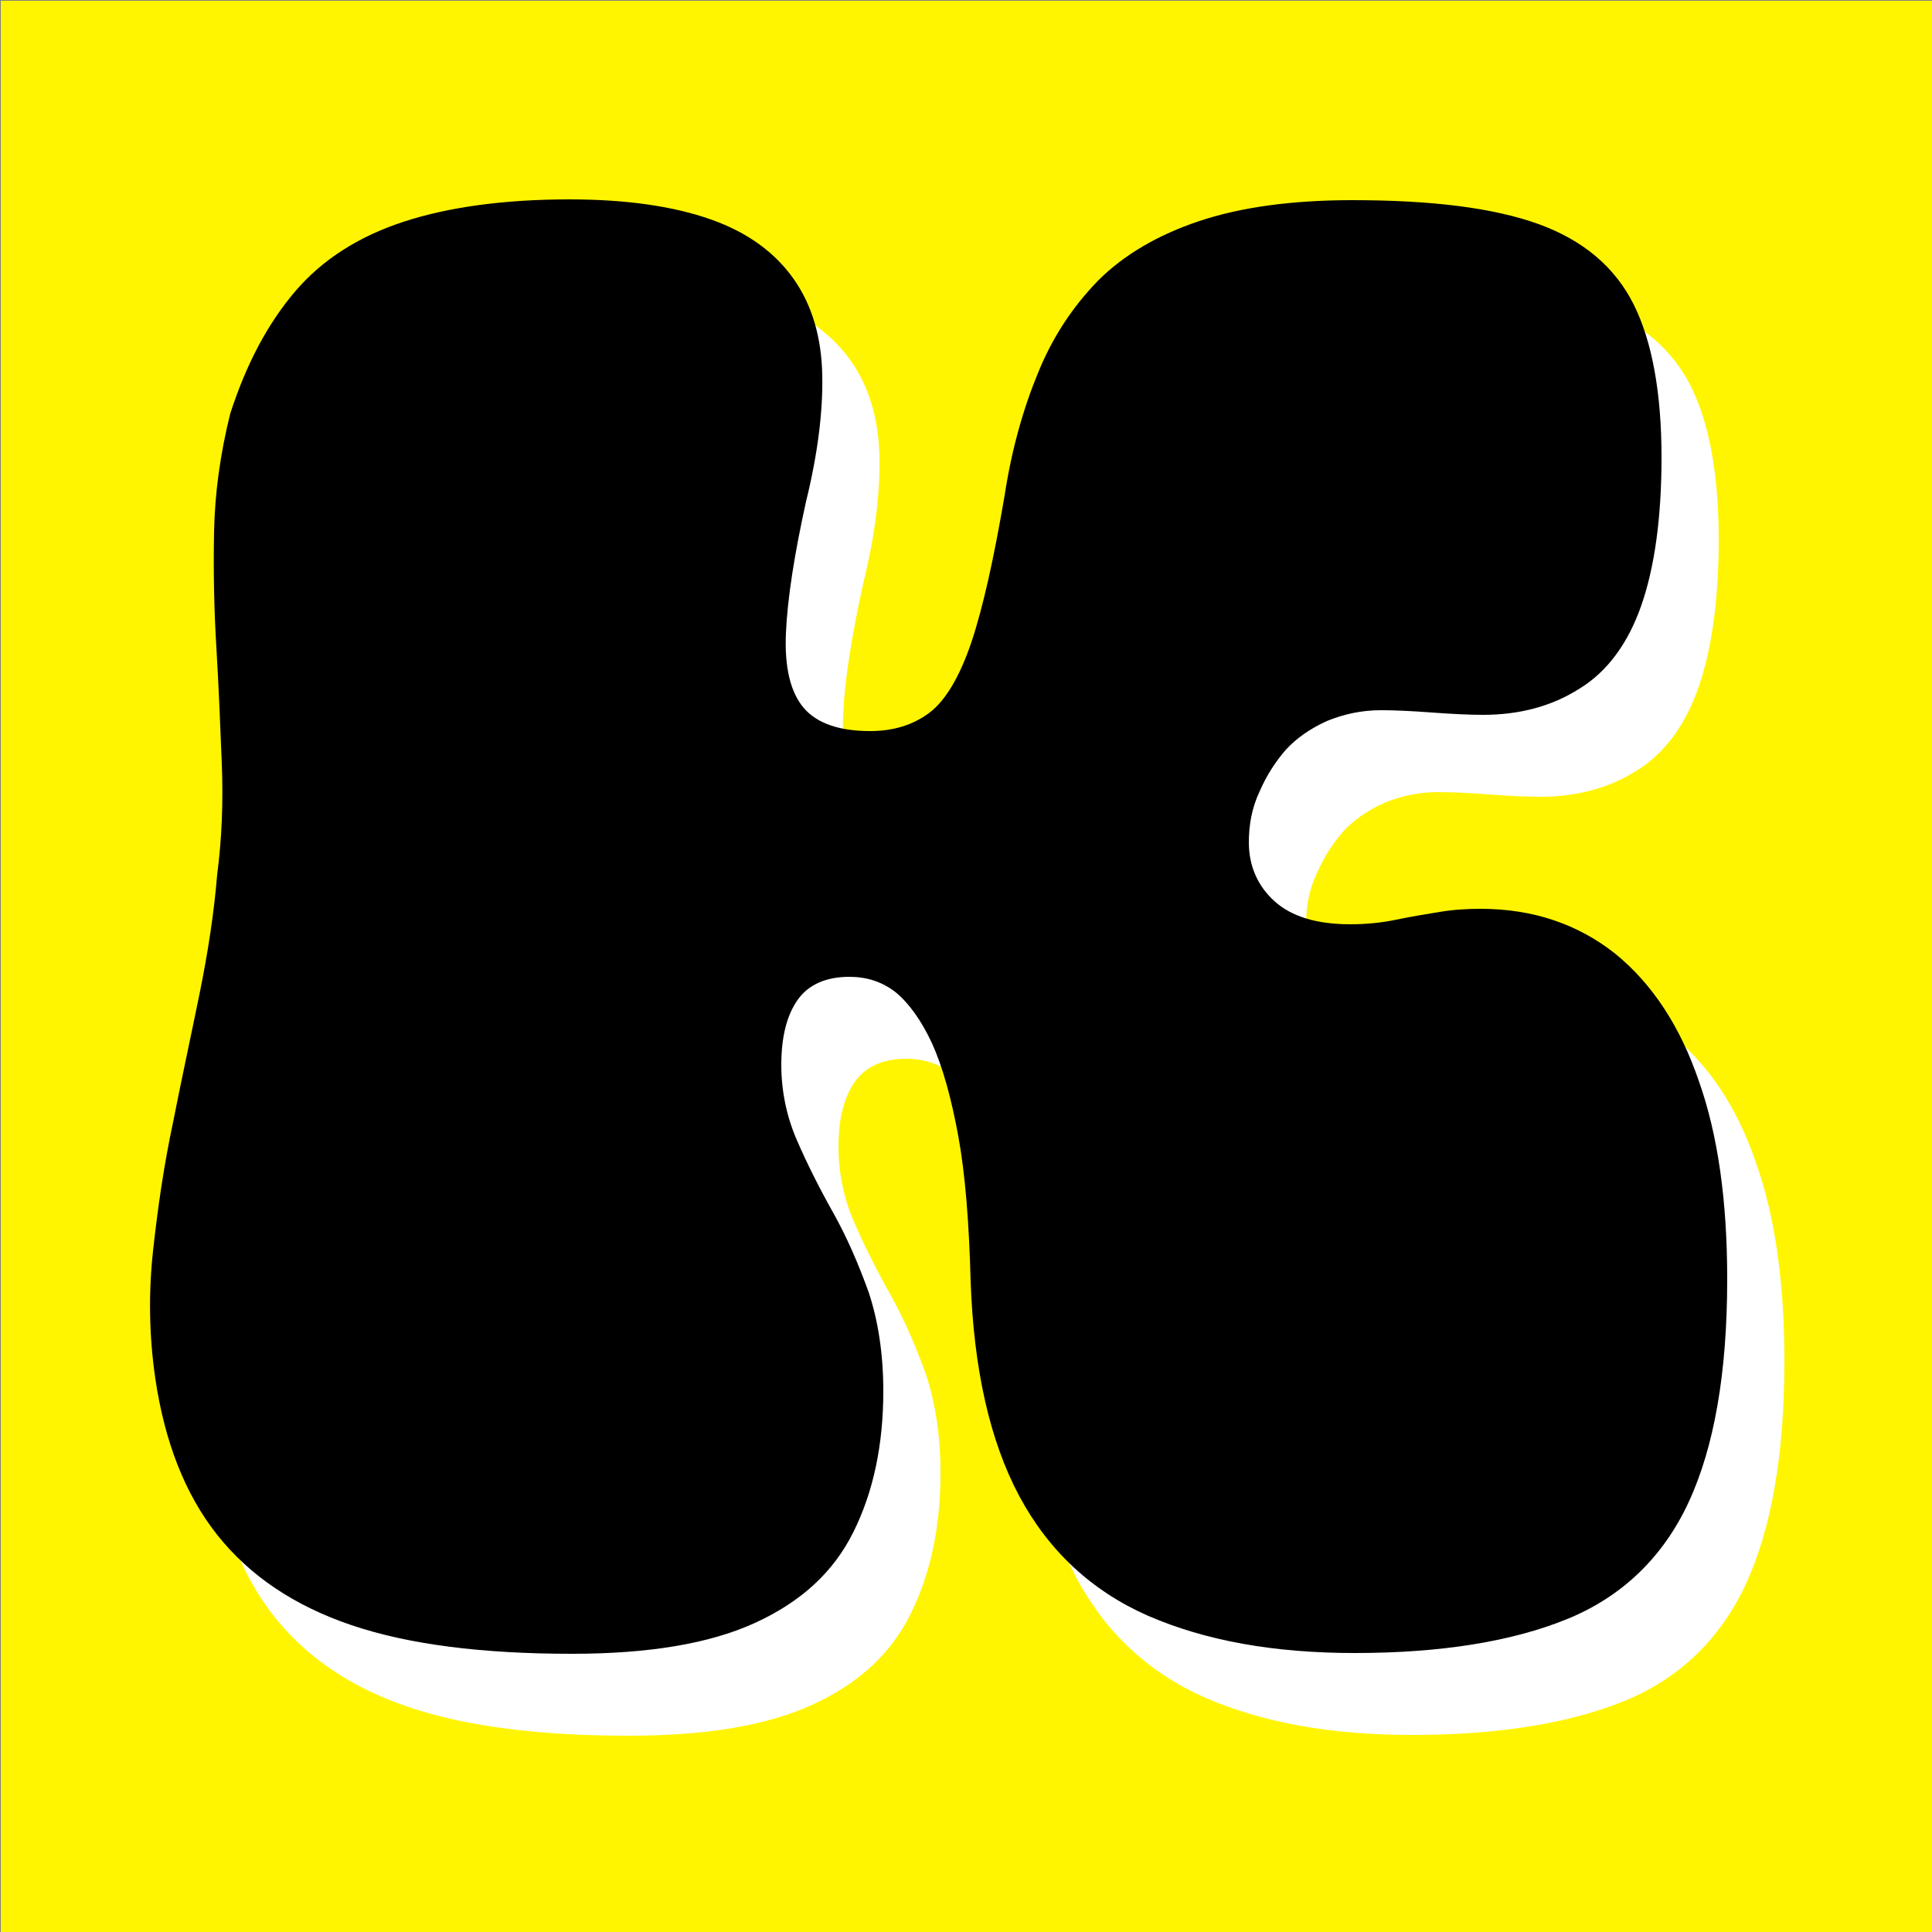
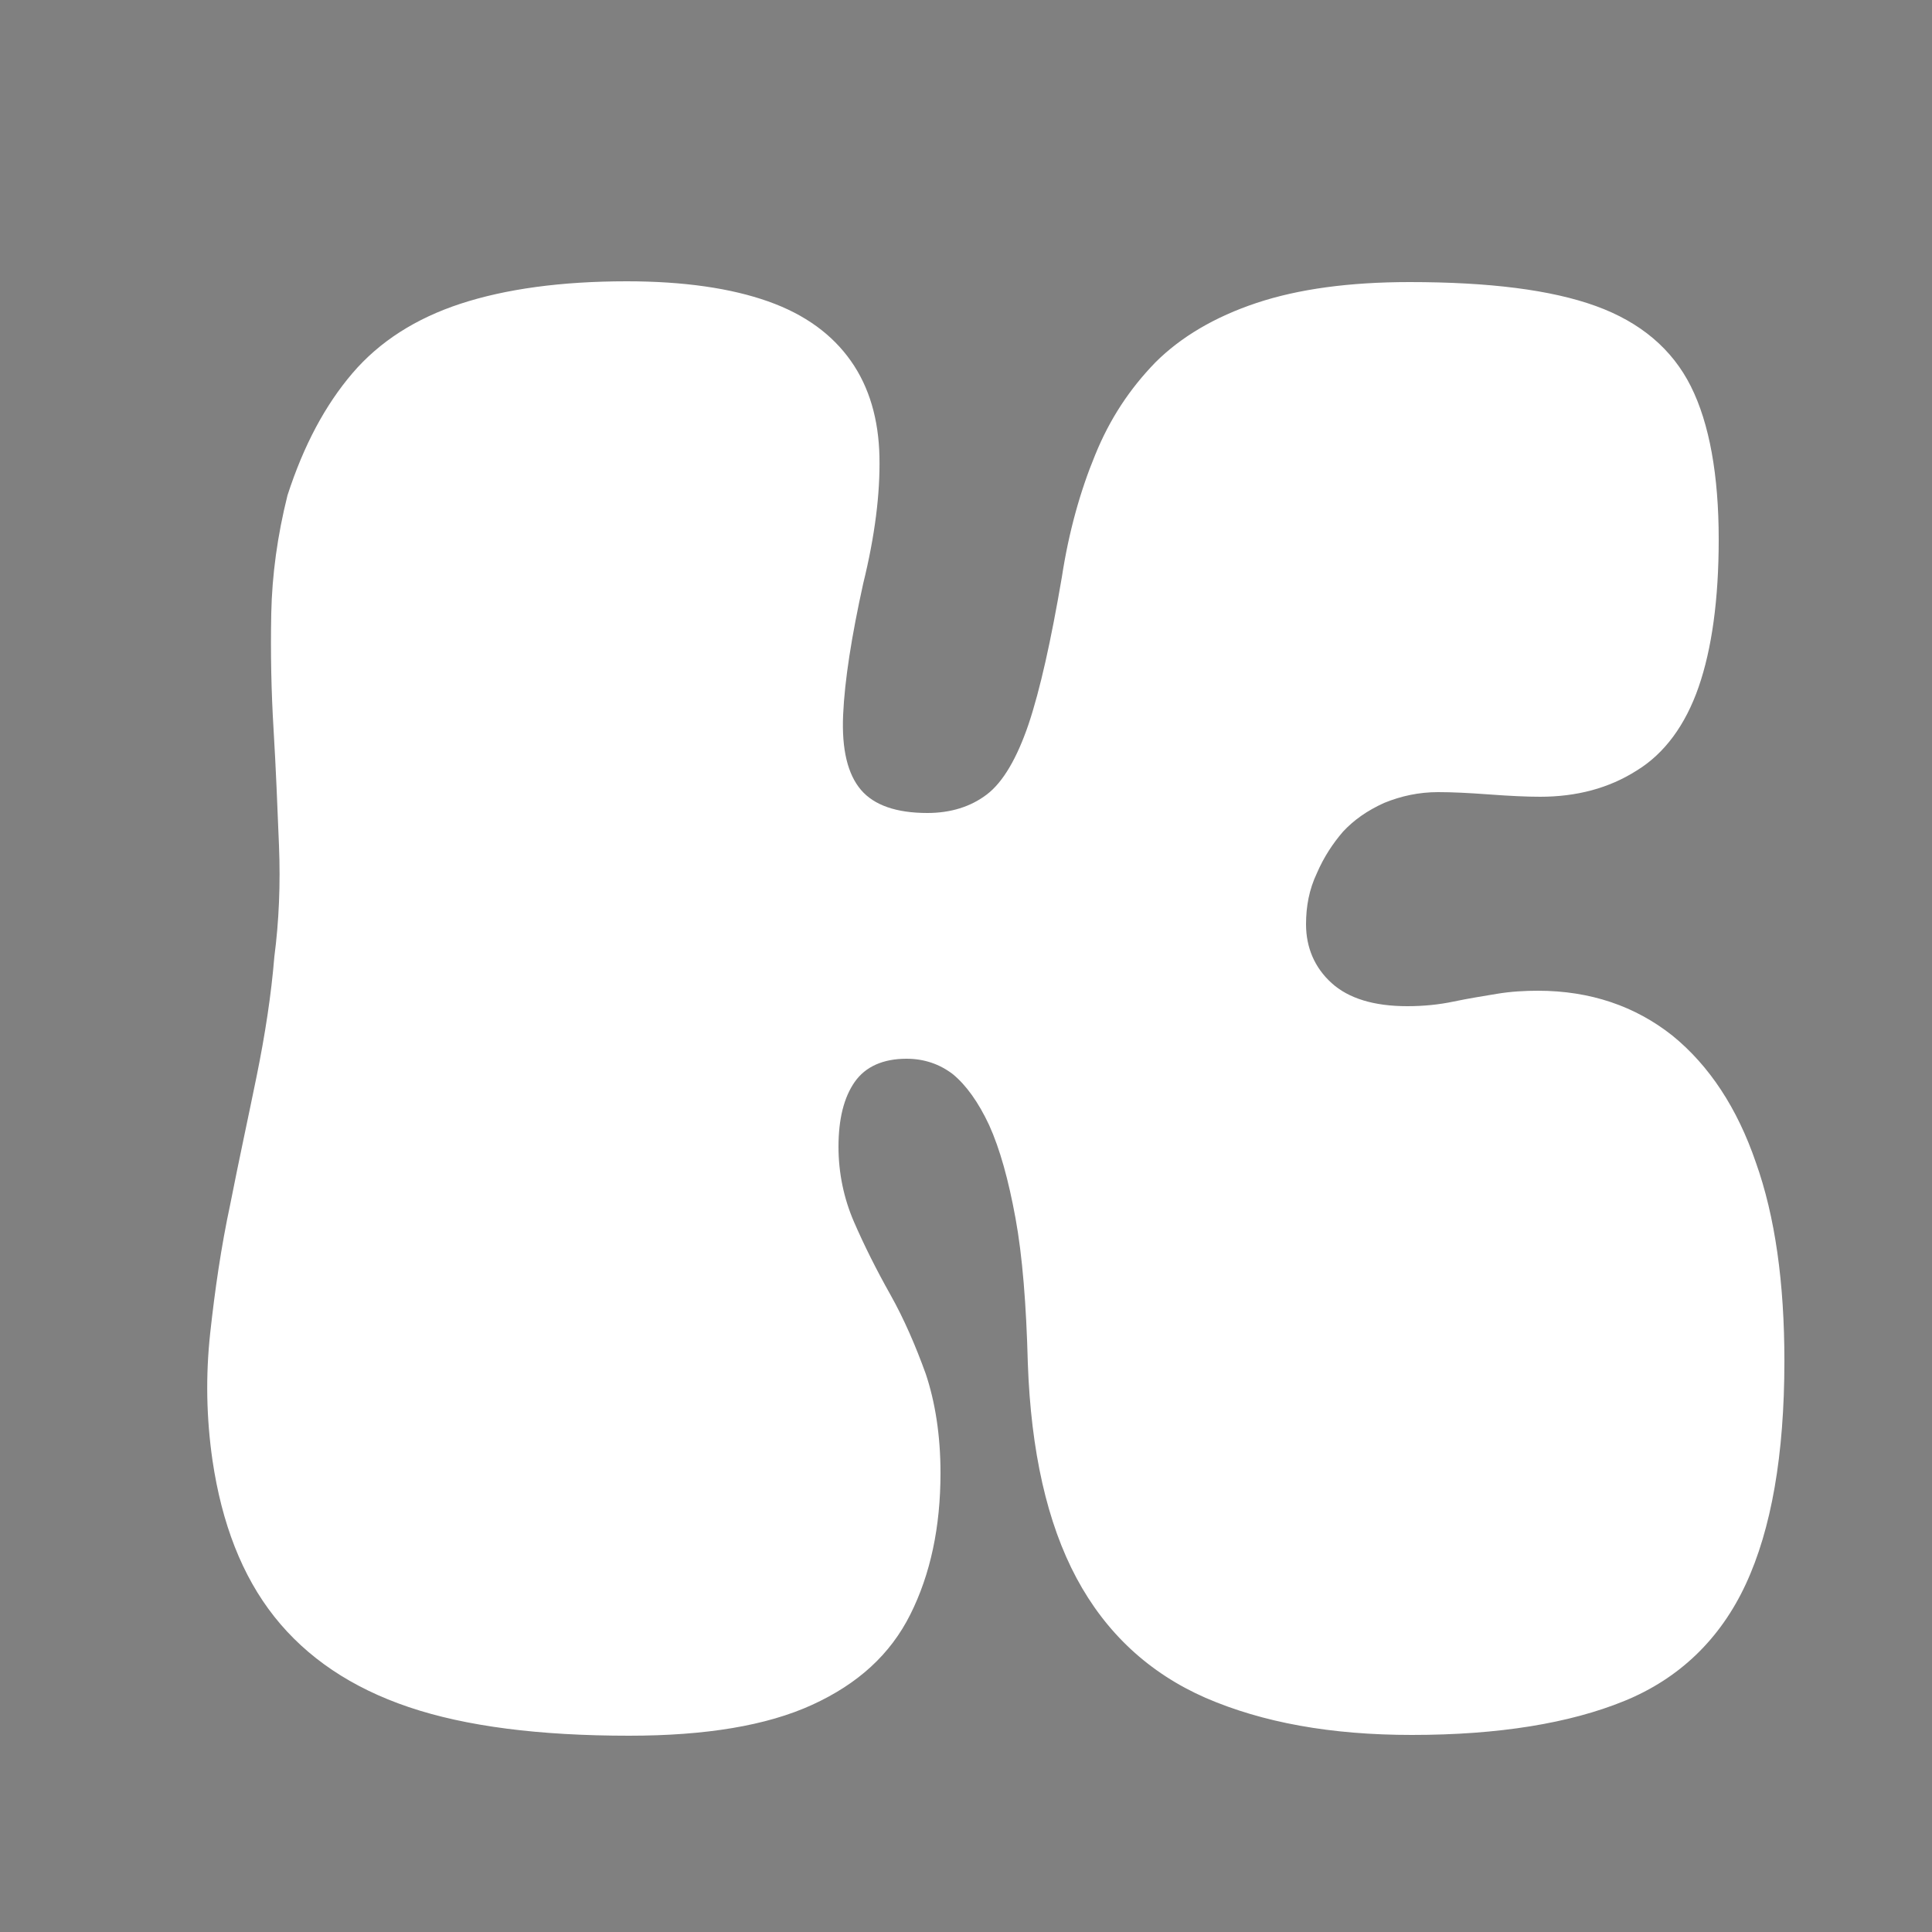
<svg xmlns="http://www.w3.org/2000/svg" version="1.1" id="Calque_1" x="0px" y="0px" viewBox="0 0 250 250" style="enable-background:new 0 0 250 250;" xml:space="preserve">
  <rect x="0" y="0" width="250" height="250" fill="#808080" stroke="none" />
  <style type="text/css">
	.st0{fill:#FFF500;}
	.st1{fill:#FFFFFF;}
</style>
-   <rect x="0.1" y="0.1" class="st0" width="249.9" height="250.1" />
  <g>
    <g>
      <path class="st1" d="M117.3,137c-3,0-5.3,1-6.7,3c-1.4,2-2.1,4.8-2.1,8.4c0,3.4,0.7,6.7,2,9.7c1.3,3,2.9,6.2,4.7,9.4    c1.8,3.2,3.3,6.7,4.6,10.3c1.2,3.6,1.9,7.9,1.9,12.8c0,7-1.3,13.1-3.9,18.3s-6.8,9-12.7,11.7c-5.9,2.7-13.8,4-23.7,4    c-11.6,0-21.1-1.2-28.5-3.7s-13.2-6.4-17.4-11.7c-4.2-5.3-6.8-12.1-8-20.2c-0.8-5.5-0.9-11-0.3-16.5c0.6-5.5,1.4-11.1,2.6-16.7    c1.1-5.6,2.3-11.1,3.4-16.5c1.1-5.4,1.9-10.6,2.3-15.5c0.6-4.6,0.8-9.4,0.6-14.4c-0.2-5-0.4-10-0.7-15c-0.3-4.9-0.4-9.9-0.3-15    c0.1-5,0.8-10.1,2.1-15.3c2.1-6.5,4.9-11.7,8.4-15.8c3.5-4.1,8.2-7.1,14-9c5.8-1.9,13-2.9,21.5-2.9c7.4,0,13.5,0.9,18.3,2.6    c4.8,1.7,8.3,4.3,10.7,7.7c2.4,3.4,3.6,7.6,3.7,12.4c0.1,4.8-0.6,10.3-2.1,16.4c-1.5,6.8-2.4,12.5-2.6,17    c-0.2,4.5,0.6,7.7,2.3,9.7c1.7,2,4.6,3,8.6,3c3,0,5.6-0.8,7.7-2.4c2.1-1.6,3.9-4.7,5.4-9.1c1.5-4.5,2.9-10.8,4.3-19    c0.9-5.9,2.4-11.2,4.3-15.8c1.9-4.7,4.5-8.6,7.8-12c3.3-3.3,7.7-5.9,13.1-7.7c5.4-1.8,12-2.7,19.8-2.7c10.3,0,18.3,1,24.1,3.1    c5.8,2.1,9.9,5.6,12.3,10.4c2.4,4.8,3.6,11.5,3.6,19.8c0,7.8-0.9,14.2-2.6,19.1c-1.7,4.9-4.4,8.6-8,10.8    c-3.6,2.3-7.8,3.4-12.5,3.4c-1.7,0-3.9-0.1-6.6-0.3c-2.7-0.2-4.8-0.3-6.6-0.3c-2.5,0-4.8,0.5-7,1.4c-2.2,1-3.9,2.2-5.3,3.7    c-1.3,1.5-2.5,3.3-3.4,5.4c-1,2.1-1.4,4.3-1.4,6.6c0,3,1.1,5.6,3.3,7.6c2.2,2,5.5,3,9.8,3c2.1,0,4.1-0.2,6-0.6    c1.9-0.4,3.8-0.7,5.6-1c1.8-0.3,3.6-0.4,5.3-0.4c6.8,0,12.6,2,17.4,5.8c4.8,3.9,8.4,9.4,10.8,16.4c2.5,7,3.7,15.6,3.7,25.7    c0,12.2-1.7,21.8-5,28.9c-3.3,7.1-8.6,12.2-15.7,15.1c-7.1,2.9-16.3,4.4-27.5,4.4c-10.5,0-19.3-1.6-26.7-4.8    c-7.3-3.2-12.9-8.4-16.7-15.5c-3.8-7.1-5.9-16.4-6.3-27.8c-0.2-7.6-0.7-13.9-1.6-18.8c-0.9-4.9-2-8.9-3.4-12c-1.4-3-3-5.2-4.7-6.6    C121.6,137.7,119.6,137,117.3,137z" />
    </g>
    <g>
-       <path d="M109.9,126.4c-3,0-5.3,1-6.7,3c-1.4,2-2.1,4.8-2.1,8.4c0,3.4,0.7,6.7,2,9.7c1.3,3,2.9,6.2,4.7,9.4    c1.8,3.2,3.3,6.7,4.6,10.3c1.2,3.6,1.9,7.9,1.9,12.8c0,7-1.3,13.1-3.9,18.3s-6.8,9-12.7,11.7c-5.9,2.7-13.8,4-23.7,4    c-11.6,0-21.1-1.2-28.5-3.7s-13.2-6.4-17.4-11.7c-4.2-5.3-6.8-12.1-8-20.2c-0.8-5.5-0.9-11-0.3-16.5c0.6-5.5,1.4-11.1,2.6-16.7    c1.1-5.6,2.3-11.1,3.4-16.5c1.1-5.4,1.9-10.6,2.3-15.5c0.6-4.6,0.8-9.4,0.6-14.4c-0.2-5-0.4-10-0.7-15c-0.3-4.9-0.4-9.9-0.3-15    c0.1-5,0.8-10.1,2.1-15.3c2.1-6.5,4.9-11.7,8.4-15.8c3.5-4.1,8.2-7.1,14-9c5.8-1.9,13-2.9,21.5-2.9c7.4,0,13.5,0.9,18.3,2.6    c4.8,1.7,8.3,4.3,10.7,7.7c2.4,3.4,3.6,7.6,3.7,12.4c0.1,4.8-0.6,10.3-2.1,16.4c-1.5,6.8-2.4,12.5-2.6,17    c-0.2,4.5,0.6,7.7,2.3,9.7c1.7,2,4.6,3,8.6,3c3,0,5.6-0.8,7.7-2.4c2.1-1.6,3.9-4.7,5.4-9.1c1.5-4.5,2.9-10.8,4.3-19    c0.9-5.9,2.4-11.2,4.3-15.8c1.9-4.7,4.5-8.6,7.8-12c3.3-3.3,7.7-5.9,13.1-7.7c5.4-1.8,12-2.7,19.8-2.7c10.3,0,18.3,1,24.1,3.1    c5.8,2.1,9.9,5.6,12.3,10.4c2.4,4.8,3.6,11.5,3.6,19.8c0,7.8-0.9,14.2-2.6,19.1c-1.7,4.9-4.4,8.6-8,10.8    c-3.6,2.3-7.8,3.4-12.5,3.4c-1.7,0-3.9-0.1-6.6-0.3c-2.7-0.2-4.8-0.3-6.6-0.3c-2.5,0-4.8,0.5-7,1.4c-2.2,1-3.9,2.2-5.3,3.7    c-1.3,1.5-2.5,3.3-3.4,5.4c-1,2.1-1.4,4.3-1.4,6.6c0,3,1.1,5.6,3.3,7.6c2.2,2,5.5,3,9.8,3c2.1,0,4.1-0.2,6-0.6    c1.9-0.4,3.8-0.7,5.6-1c1.8-0.3,3.6-0.4,5.3-0.4c6.8,0,12.6,2,17.4,5.8c4.8,3.9,8.4,9.4,10.8,16.4c2.5,7,3.7,15.6,3.7,25.7    c0,12.2-1.7,21.8-5,28.9c-3.3,7.1-8.6,12.2-15.7,15.1c-7.1,2.9-16.3,4.4-27.5,4.4c-10.5,0-19.3-1.6-26.7-4.8    c-7.3-3.2-12.9-8.4-16.7-15.5c-3.8-7.1-5.9-16.4-6.3-27.8c-0.2-7.6-0.7-13.9-1.6-18.8c-0.9-4.9-2-8.9-3.4-12c-1.4-3-3-5.2-4.7-6.6    C114.1,127,112.1,126.4,109.9,126.4z" />
-     </g>
+       </g>
  </g>
</svg>